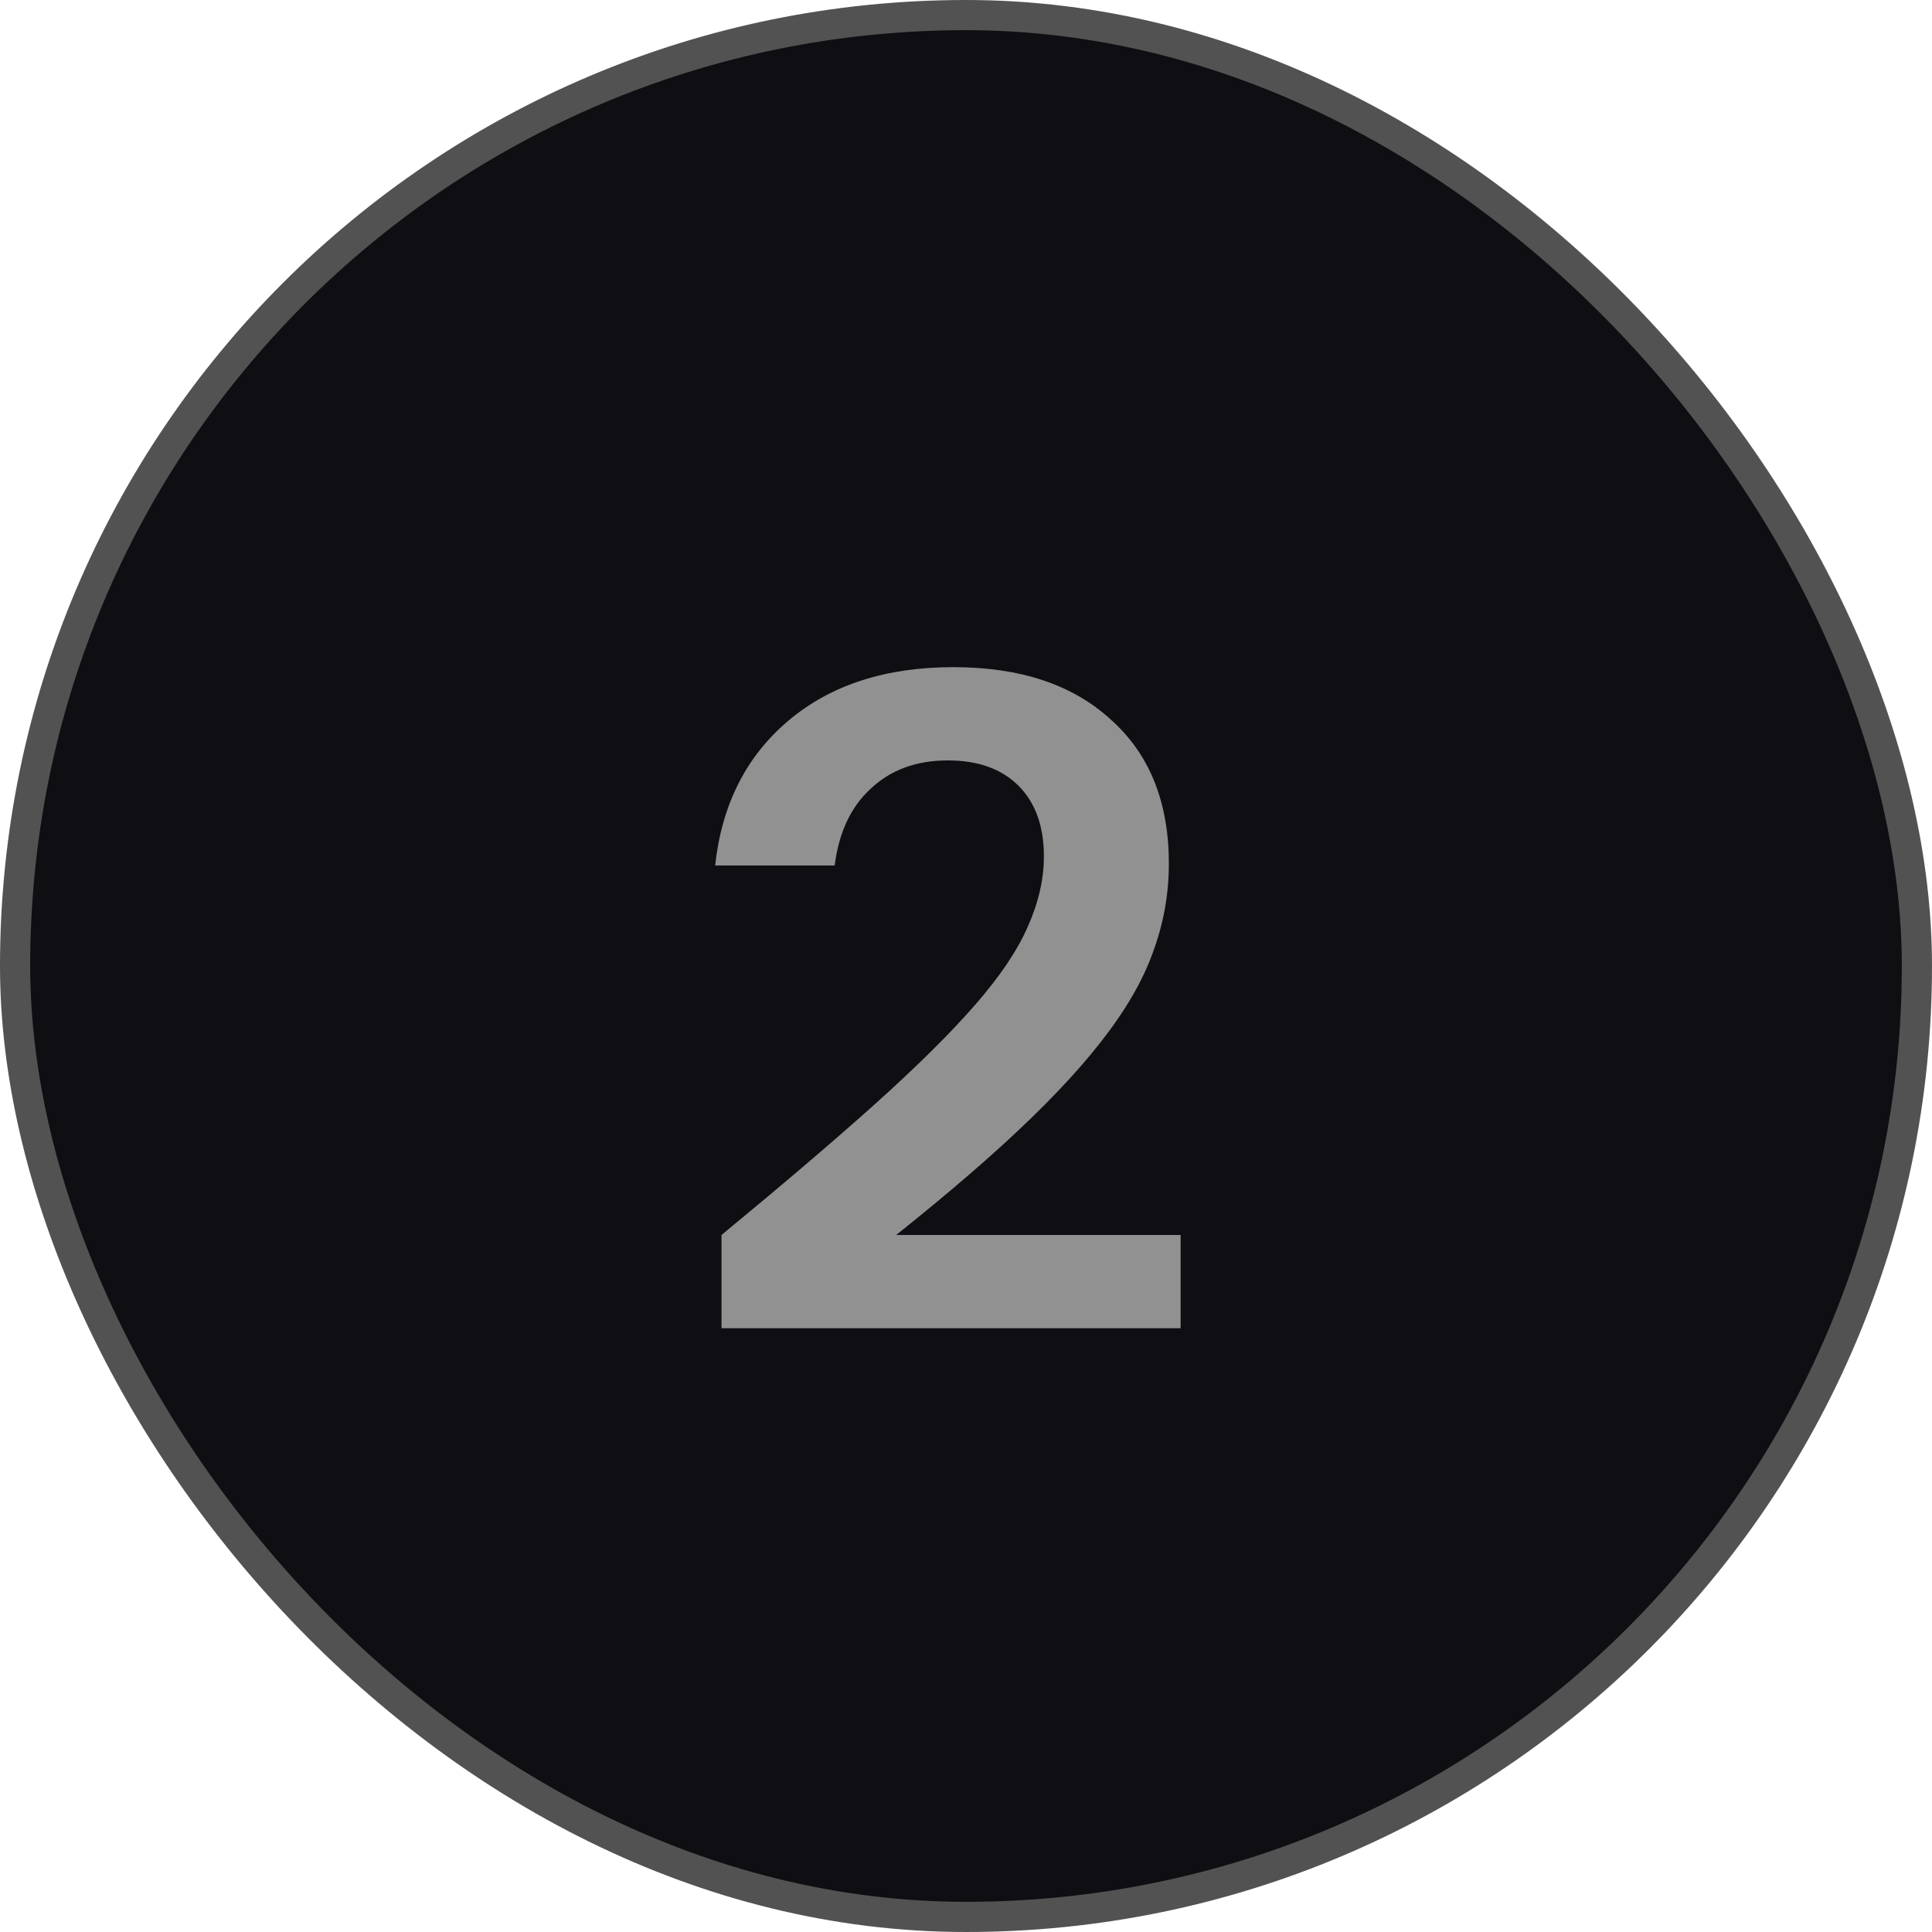
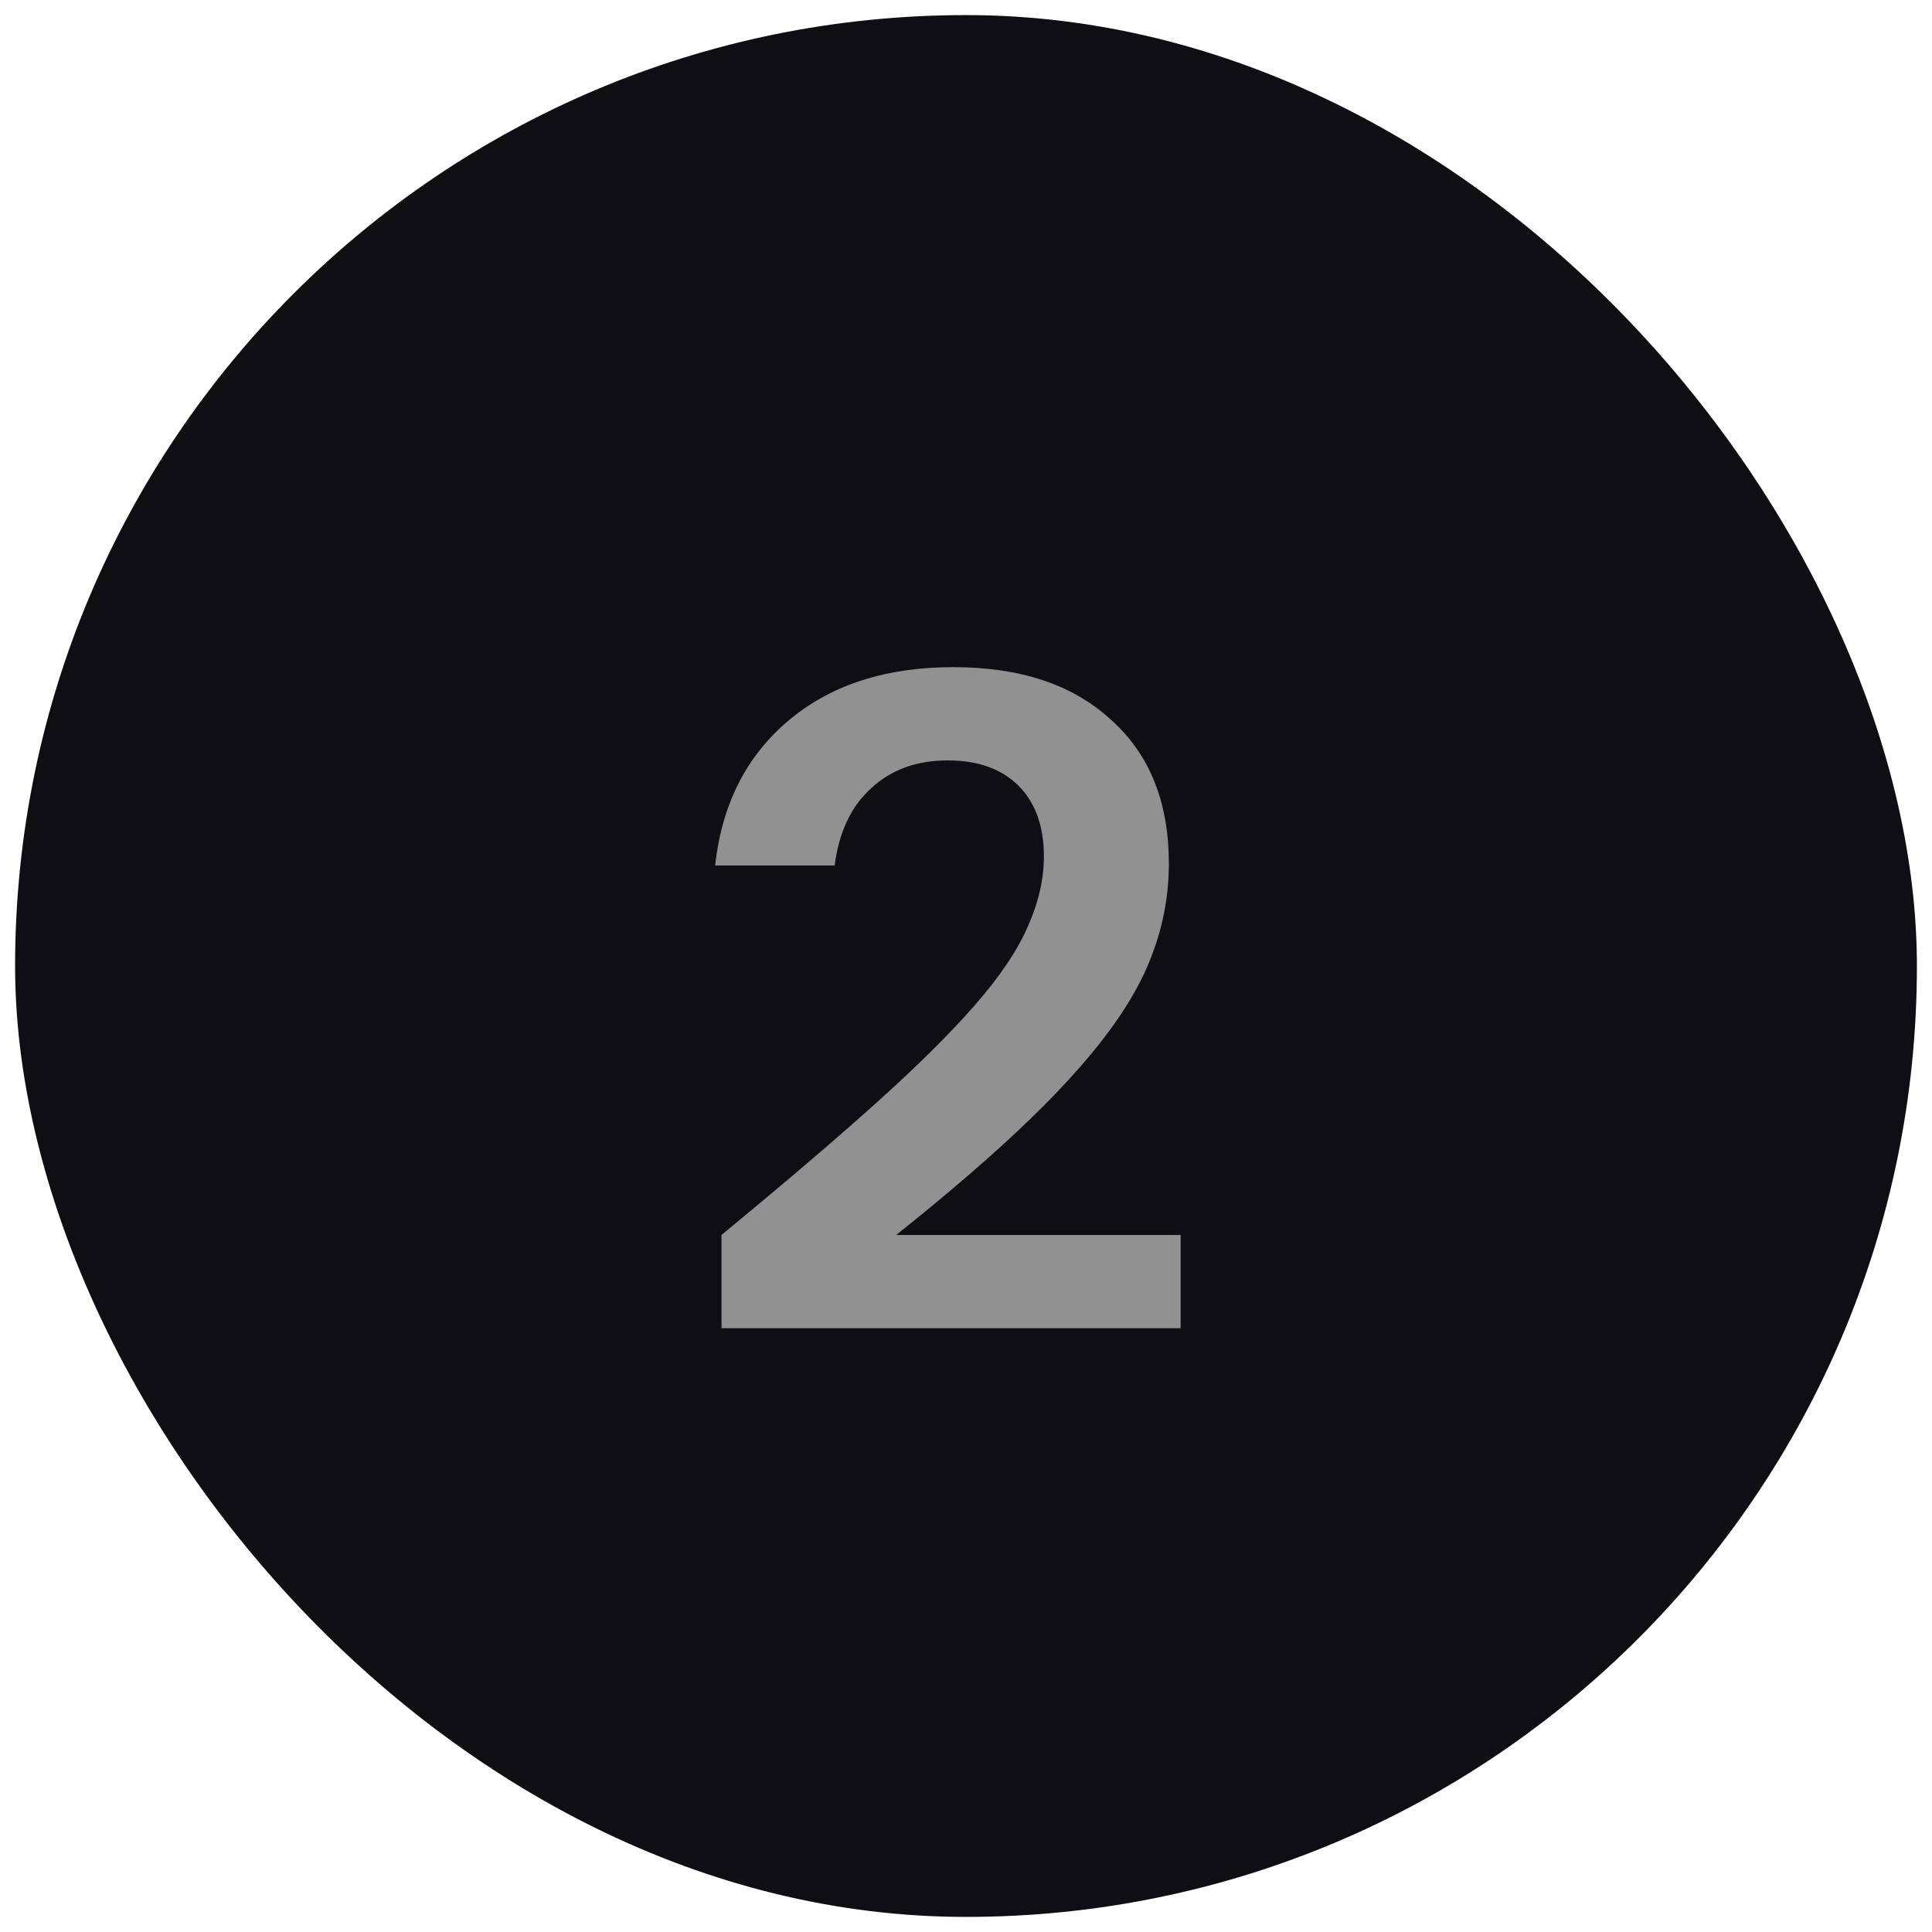
<svg xmlns="http://www.w3.org/2000/svg" width="64" height="64" viewBox="0 0 64 64" fill="none">
  <rect x="0.5" y="0.5" width="63" height="63" rx="31.5" fill="#0E0E13" />
-   <rect x="0.5" y="0.5" width="63" height="63" rx="31.5" stroke="#525252" />
  <path d="M23.9 44V40.91C25.94 39.23 27.64 37.78 29 36.56C30.38 35.32 31.48 34.23 32.3 33.29C33.12 32.35 33.7 31.49 34.04 30.71C34.4 29.91 34.58 29.13 34.58 28.37C34.58 27.37 34.3 26.59 33.74 26.03C33.18 25.47 32.4 25.19 31.4 25.19C30.36 25.19 29.51 25.5 28.85 26.12C28.19 26.72 27.79 27.57 27.65 28.67H23.69C23.91 26.65 24.72 25.05 26.12 23.87C27.52 22.69 29.34 22.1 31.58 22.1C33.8 22.1 35.54 22.68 36.8 23.84C38.08 24.98 38.72 26.57 38.72 28.61C38.72 29.63 38.54 30.62 38.18 31.58C37.84 32.52 37.26 33.51 36.44 34.55C35.64 35.57 34.56 36.7 33.2 37.94C31.86 39.16 30.18 40.55 28.16 42.11L27.23 40.91H39.11V44H23.9Z" fill="#919191" />
</svg>